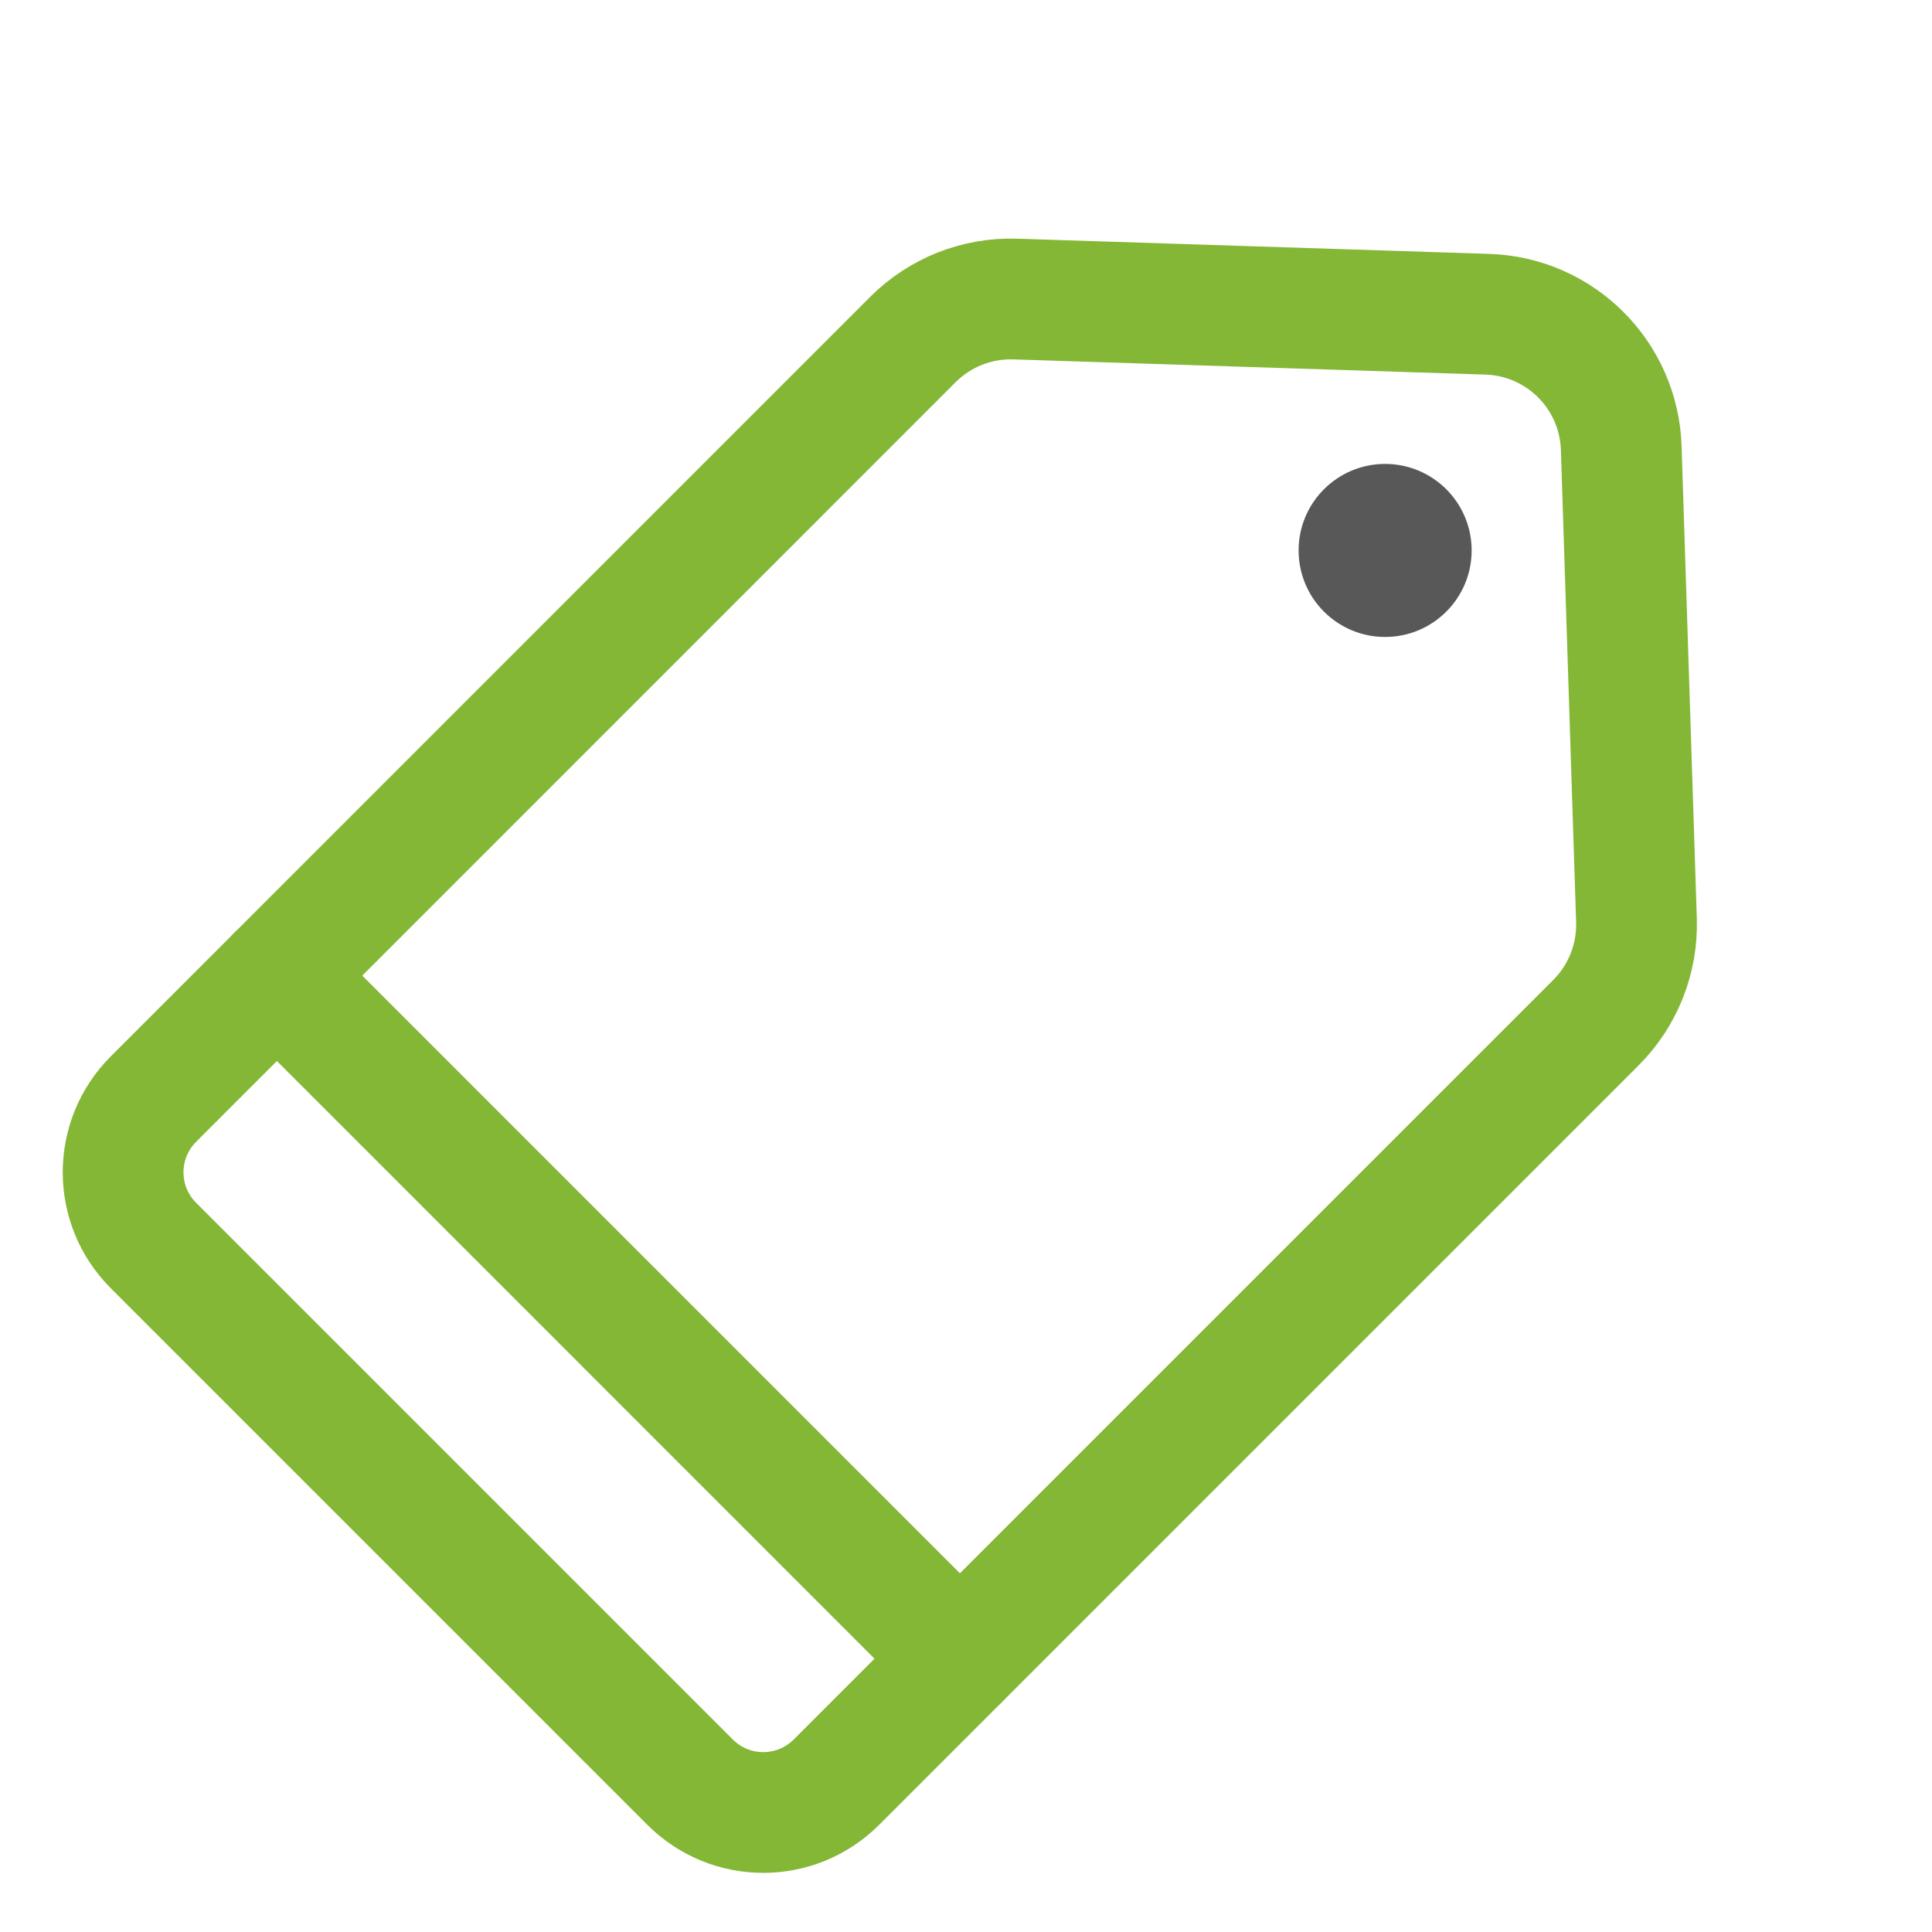
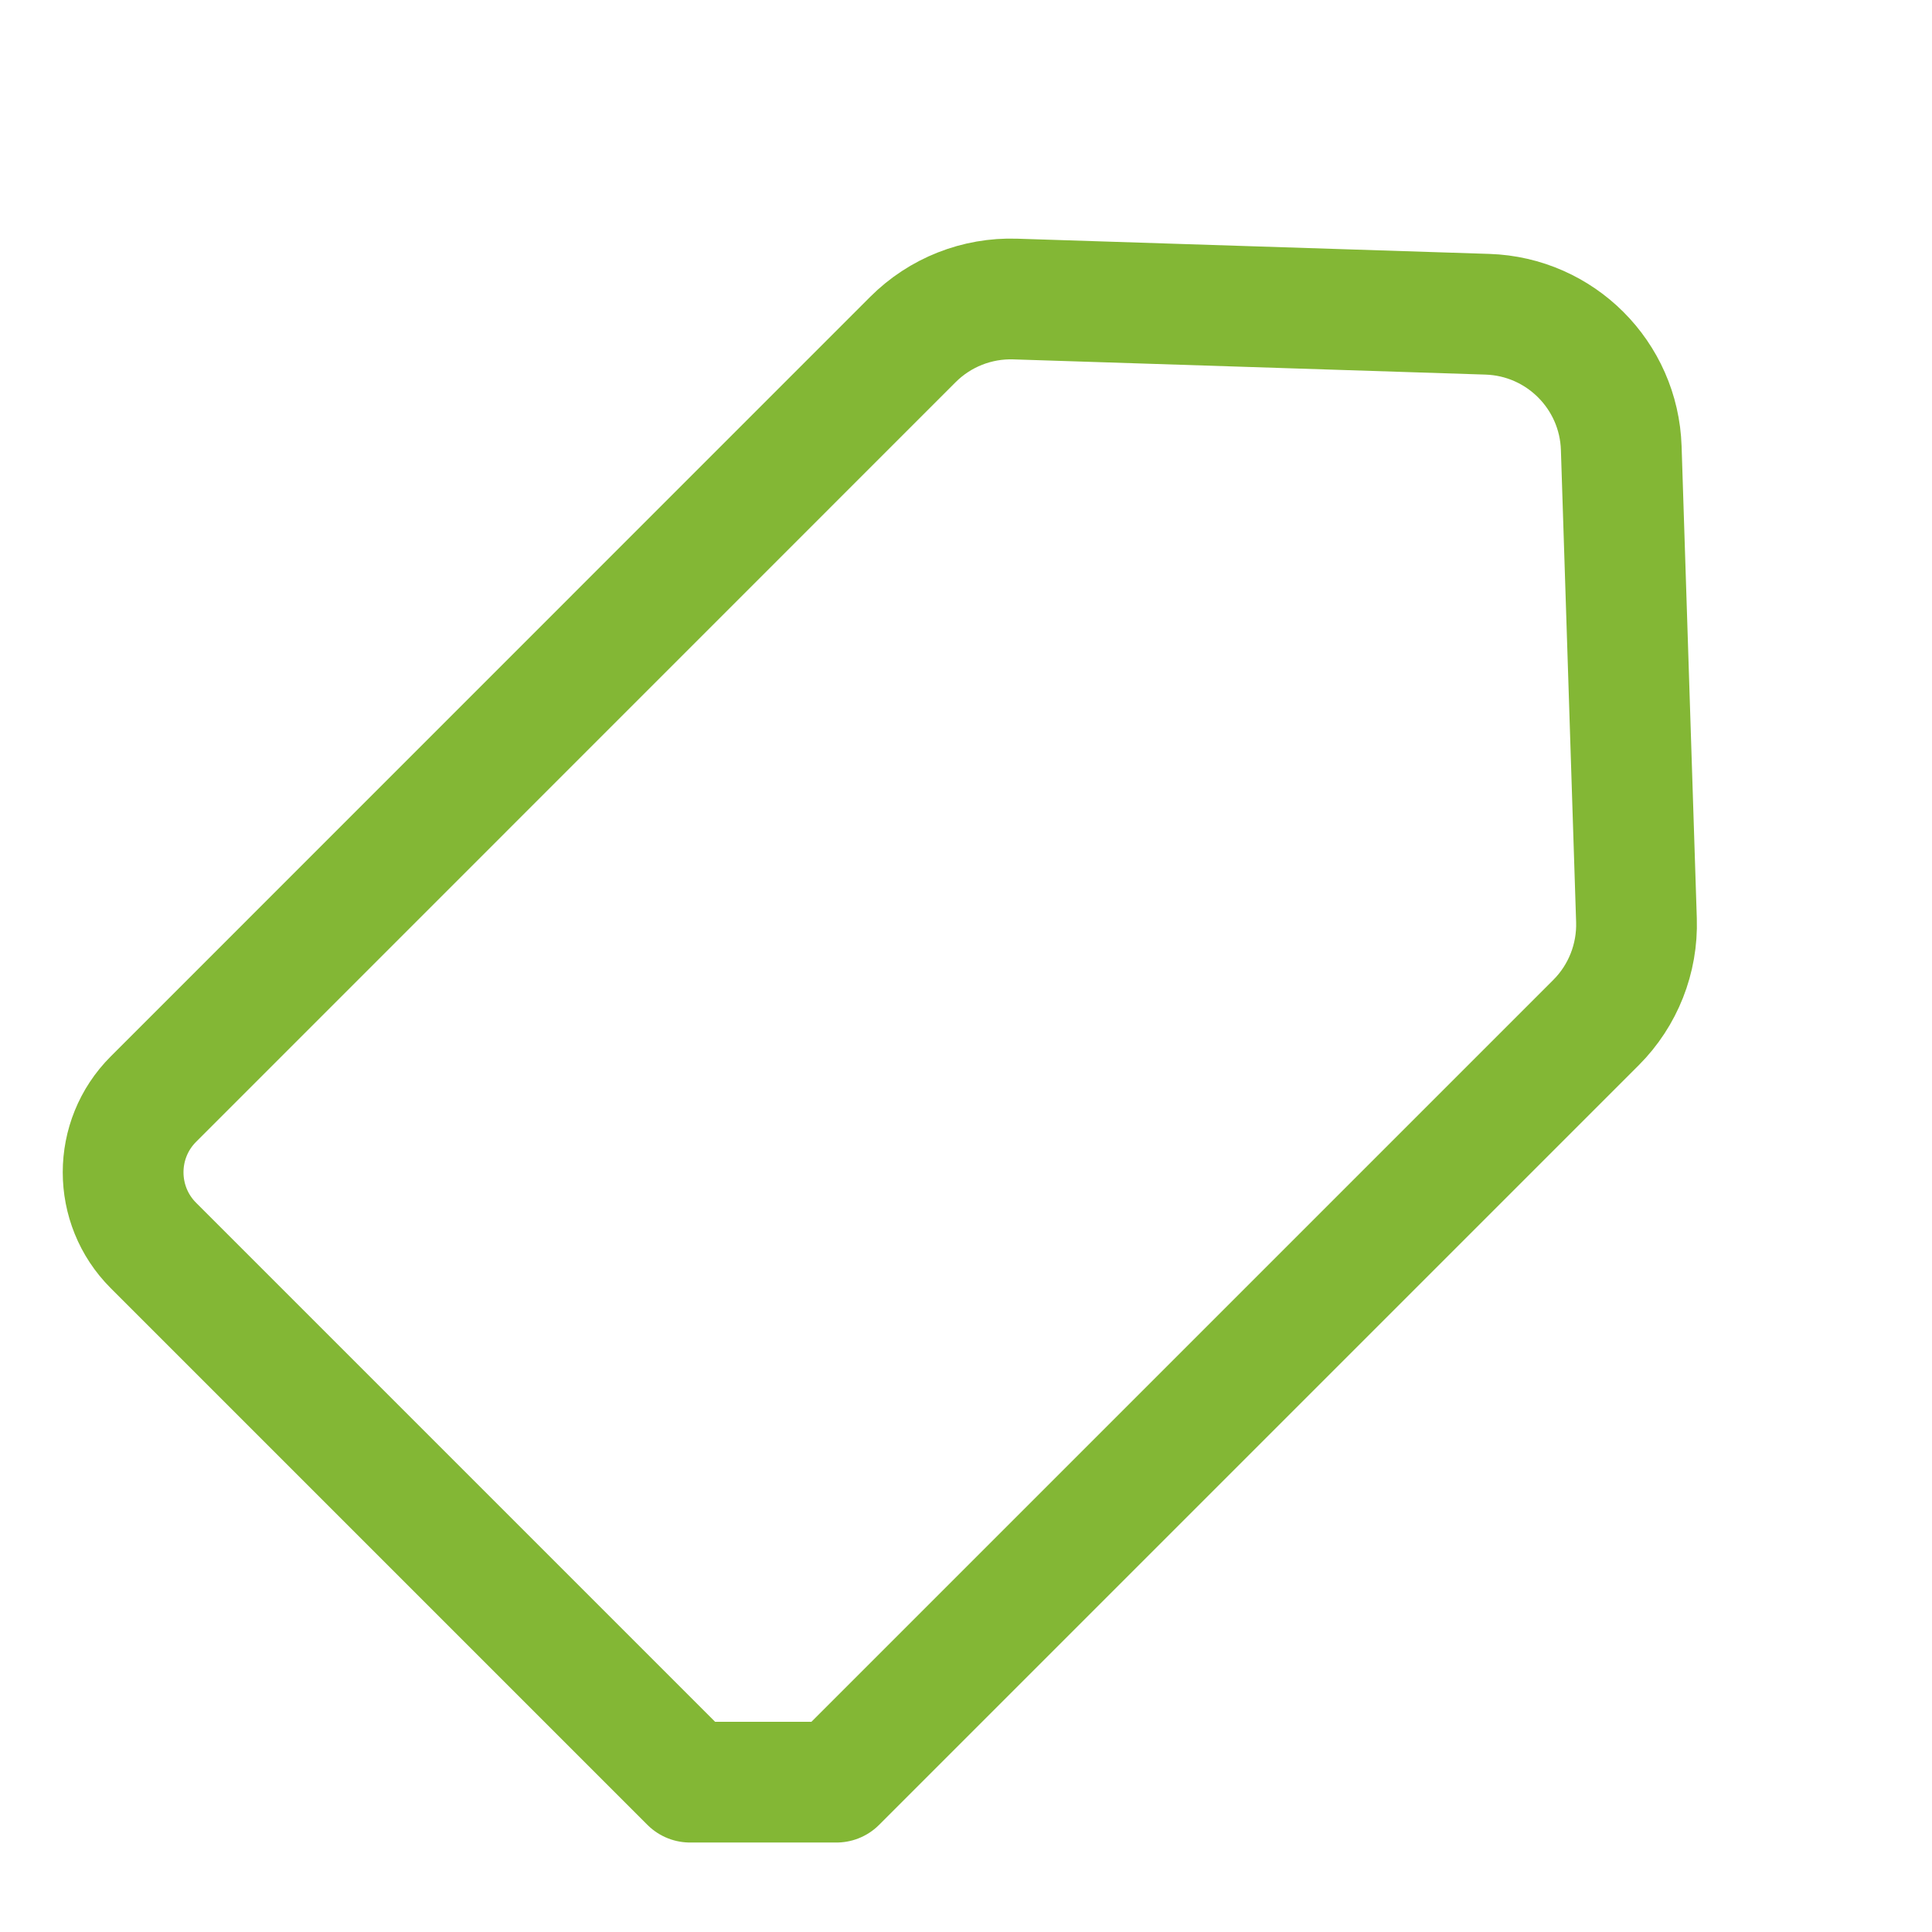
<svg xmlns="http://www.w3.org/2000/svg" viewBox="0 0 32 32">
-   <path fill="none" stroke="#83b735" stroke-linecap="round" stroke-linejoin="round" stroke-miterlimit="10" stroke-width="2" d="M11.43,29.518l-8.889-8.889c-0.669-0.669-0.669-1.755,0-2.424L15.121,5.623 c0.448-0.448,1.062-0.691,1.695-0.67l7.82,0.252c1.208,0.039,2.178,1.009,2.217,2.217l0.252,7.82 c0.02,0.633-0.222,1.247-0.67,1.695L13.854,29.518C13.184,30.188,12.099,30.188,11.43,29.518z" class="colorStroke000000 svgStroke" />
-   <line x1="4.586" x2="15.899" y1="16.159" y2="27.473" fill="none" stroke="#83b735" stroke-linecap="round" stroke-linejoin="round" stroke-miterlimit="10" stroke-width="2" class="colorStroke000000 svgStroke" />
-   <circle cx="22.942" cy="9.117" r="1.433" fill="#585858" class="color000000 svgShape" />
+   <path fill="none" stroke="#83b735" stroke-linecap="round" stroke-linejoin="round" stroke-miterlimit="10" stroke-width="2" d="M11.43,29.518l-8.889-8.889c-0.669-0.669-0.669-1.755,0-2.424L15.121,5.623 c0.448-0.448,1.062-0.691,1.695-0.67l7.82,0.252c1.208,0.039,2.178,1.009,2.217,2.217l0.252,7.82 c0.02,0.633-0.222,1.247-0.67,1.695L13.854,29.518z" class="colorStroke000000 svgStroke" />
</svg>